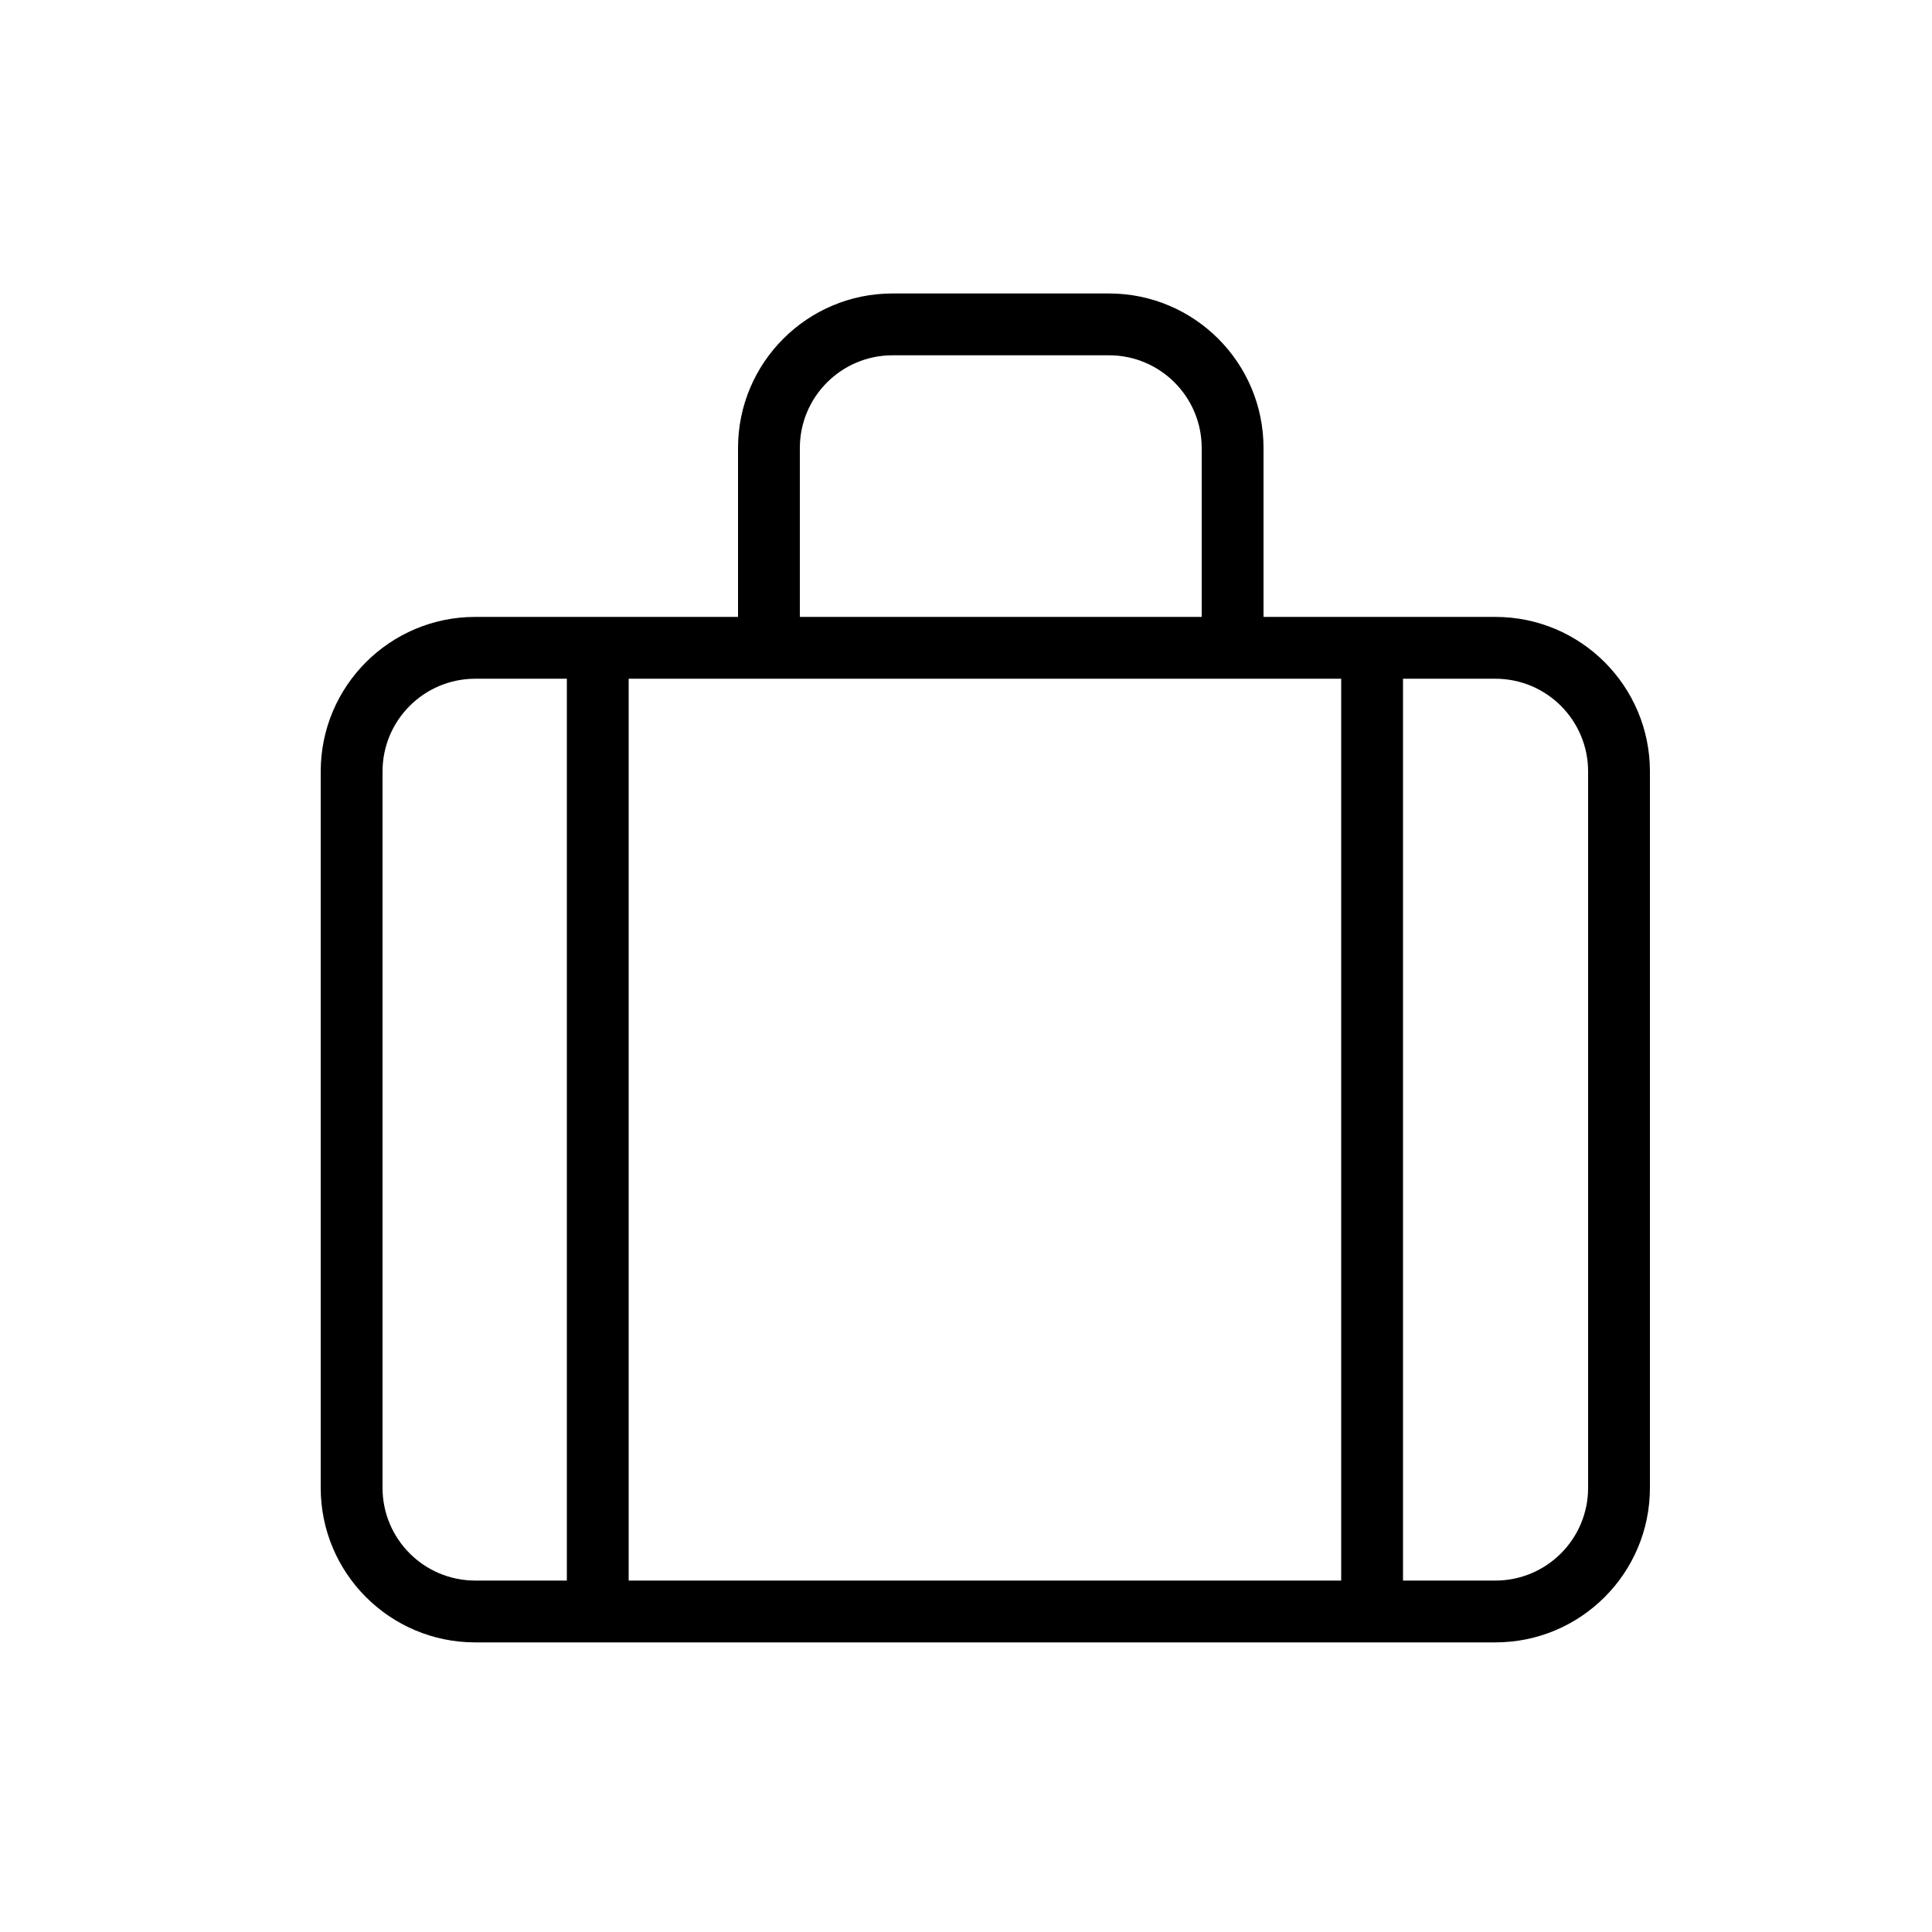
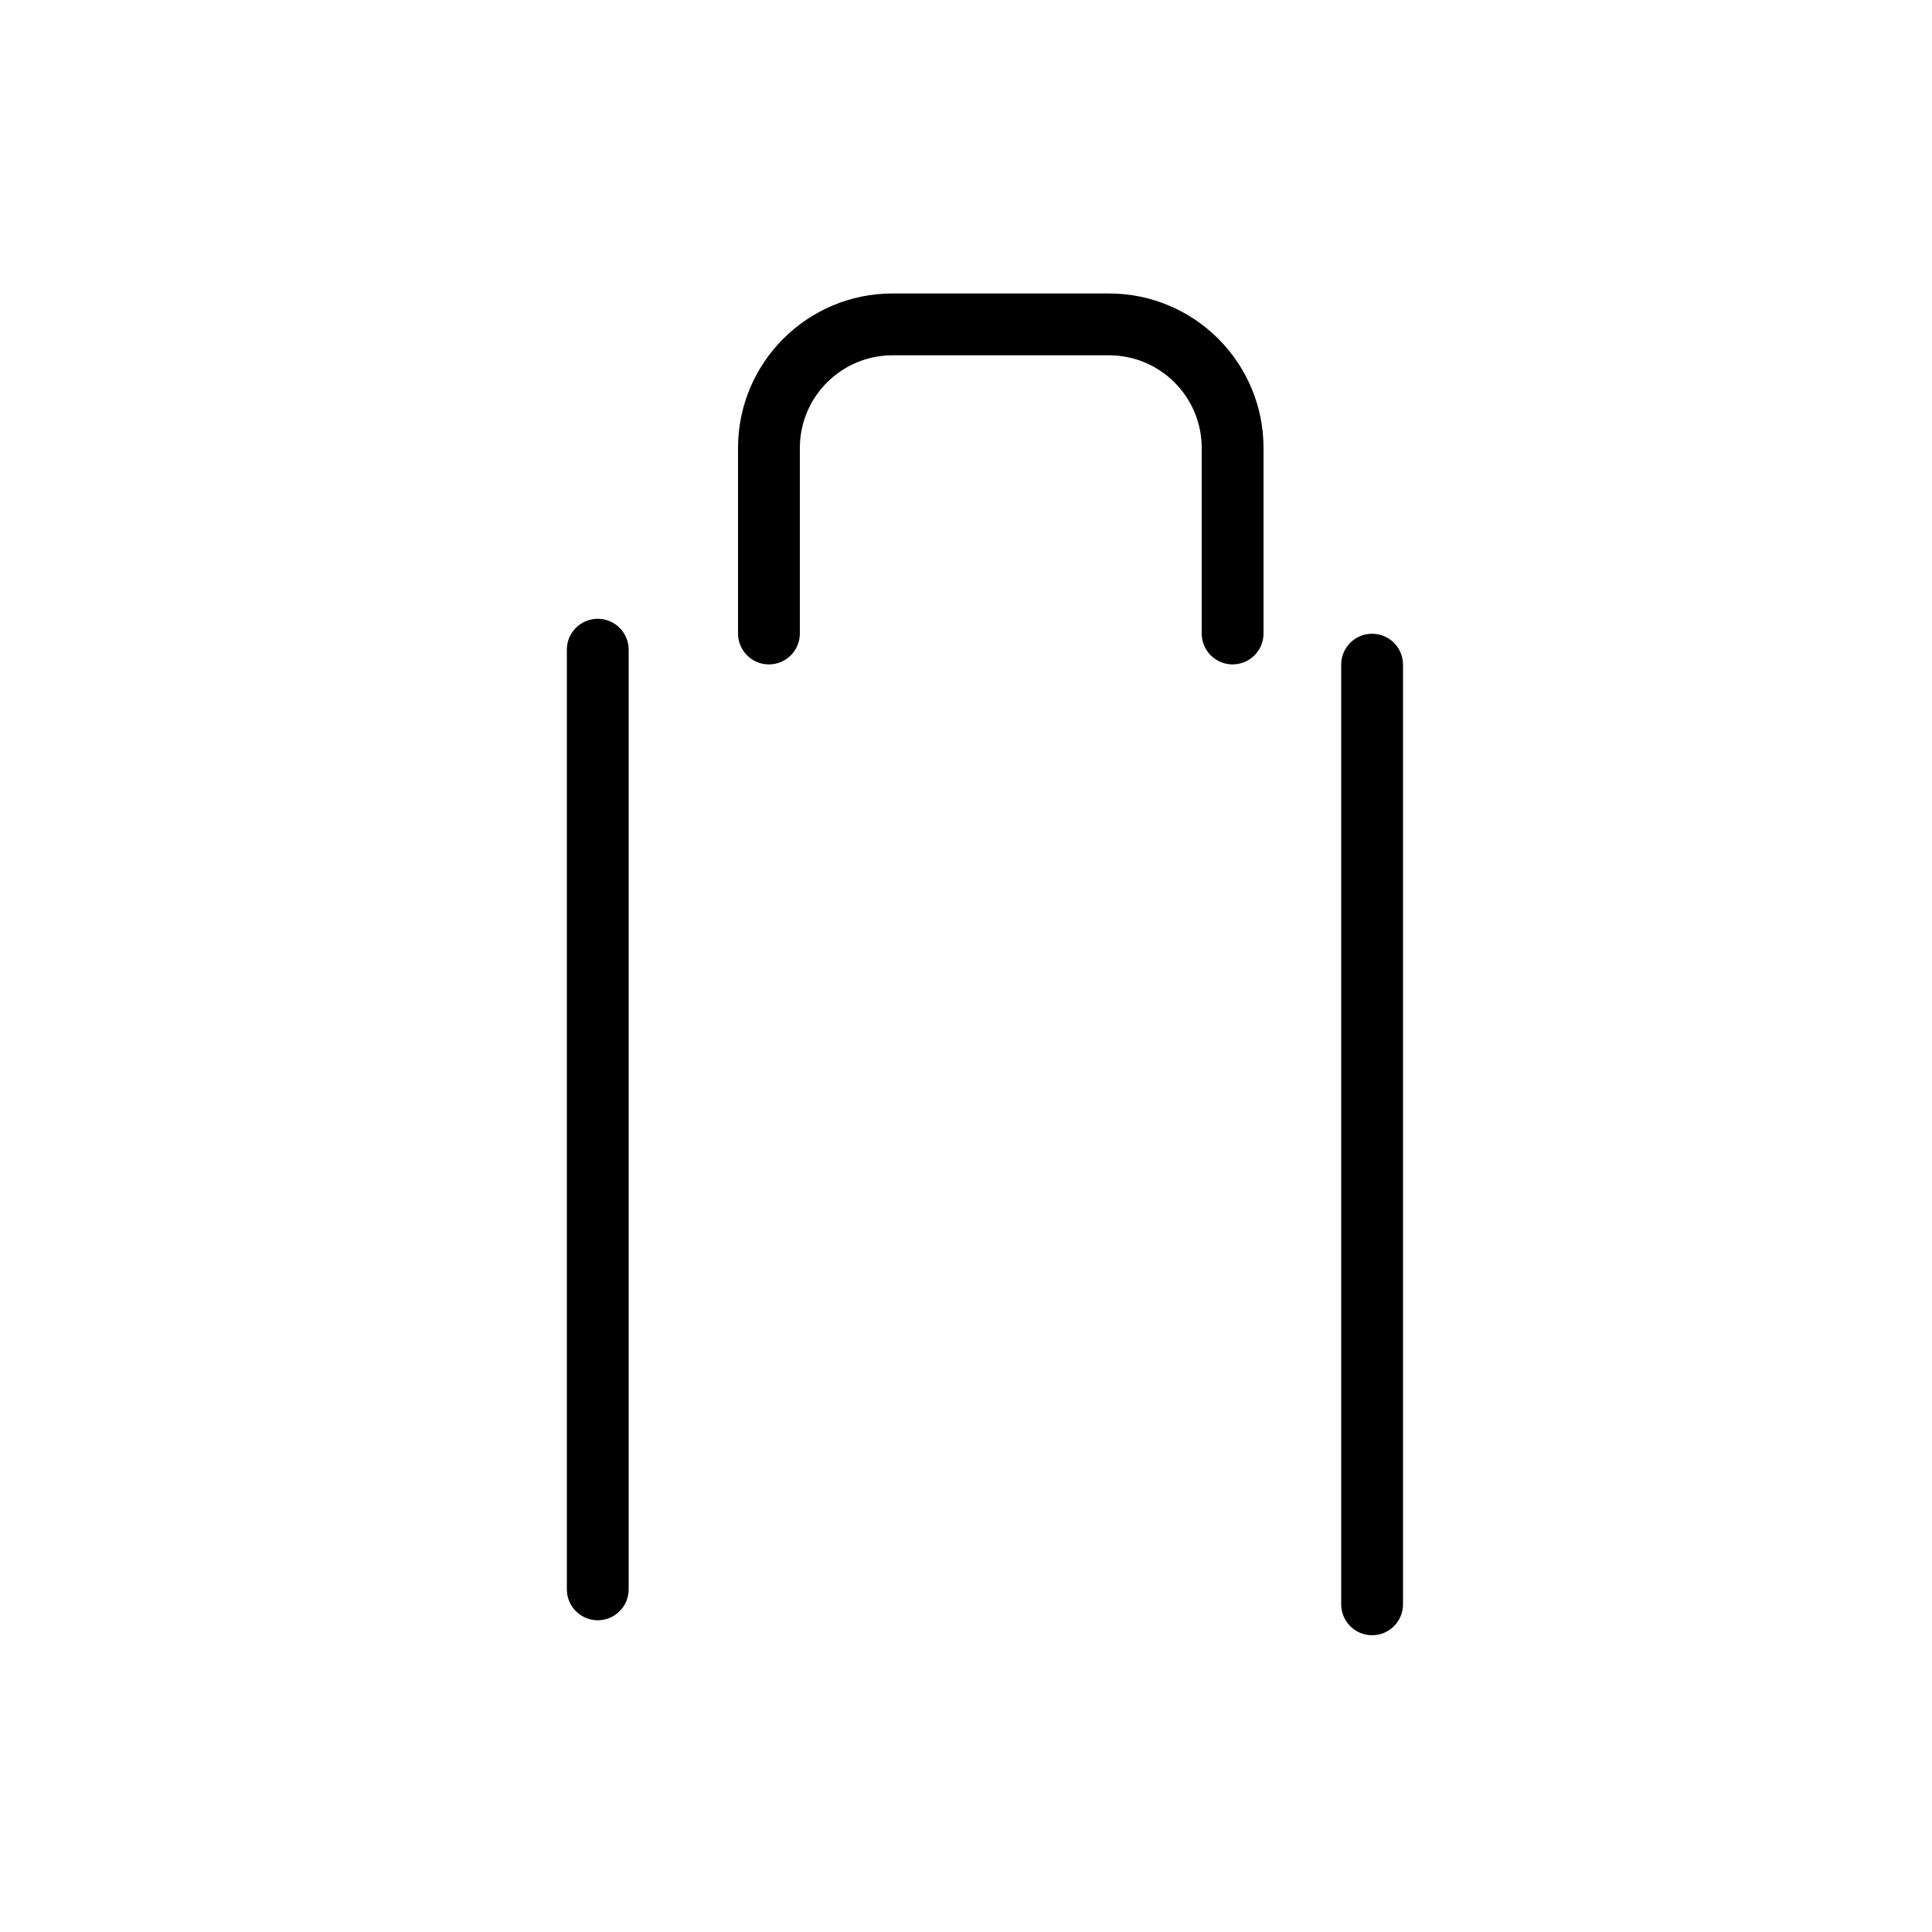
<svg xmlns="http://www.w3.org/2000/svg" xmlns:ns1="http://sodipodi.sourceforge.net/DTD/sodipodi-0.dtd" xmlns:ns2="http://www.inkscape.org/namespaces/inkscape" fill="#000000" width="100" height="100" viewBox="0 0 128 128" version="1.1" id="svg2" ns1:docname="travel-expenses-svgrepo-com3.svg" ns2:version="1.4 (e7c3feb1, 2024-10-09)">
  <ns1:namedview id="namedview1" pagecolor="#ffffff" bordercolor="#666666" borderopacity="1.0" ns2:showpageshadow="2" ns2:pageopacity="0.0" ns2:pagecheckerboard="0" ns2:deskcolor="#d1d1d1" ns2:zoom="1" ns2:cx="399.5" ns2:cy="385" ns2:window-width="1680" ns2:window-height="997" ns2:window-x="0" ns2:window-y="25" ns2:window-maximized="1" ns2:current-layer="svg2" />
  <defs id="defs2" />
-   <path d="m 99.072,104.717 c 3.393,0 6.144,-2.751 6.144,-6.144 V 51.112 c 0,-3.393 -2.751,-6.144 -6.144,-6.144 H 31.488 c -3.393,0 -6.144,2.751 -6.144,6.144 v 47.46 c 0,3.393 2.751,6.144 6.144,6.144 z m 0,4.096 H 31.488 c -5.655,0 -10.24,-4.585 -10.24,-10.24 V 51.112 c 0,-5.655 4.585,-10.24 10.24,-10.24 h 67.584 c 5.655,0 10.24,4.585 10.24,10.24 v 47.46 c 0,5.655 -4.585,10.24 -10.24,10.24 z" id="path1" style="stroke-width:0.1" />
  <path d="m 37.555,43.044 v 62.255 c 0,1.131 0.917,2.048 2.048,2.048 1.131,0 2.048,-0.917 2.048,-2.048 V 43.044 c 0,-1.131 -0.917,-2.048 -2.048,-2.048 -1.131,0 -2.048,0.917 -2.048,2.048 z m 51.302,0.992 v 62.255 c 0,1.131 0.917,2.048 2.048,2.048 1.131,0 2.048,-0.917 2.048,-2.048 V 44.035 c 0,-1.131 -0.917,-2.048 -2.048,-2.048 -1.131,0 -2.048,0.917 -2.048,2.048 z M 52.992,41.971 v -12.288 c 0,-3.393 2.751,-6.144 6.144,-6.144 h 14.336 c 3.393,0 6.144,2.751 6.144,6.144 v 12.288 c 0,1.131 0.917,2.048 2.048,2.048 1.131,0 2.048,-0.917 2.048,-2.048 v -12.288 c 0,-5.655 -4.585,-10.24 -10.24,-10.24 H 59.136 c -5.655,0 -10.24,4.585 -10.24,10.24 v 12.288 c 0,1.131 0.917,2.048 2.048,2.048 1.131,0 2.048,-0.917 2.048,-2.048 z" id="path2" style="stroke-width:0.1" />
</svg>